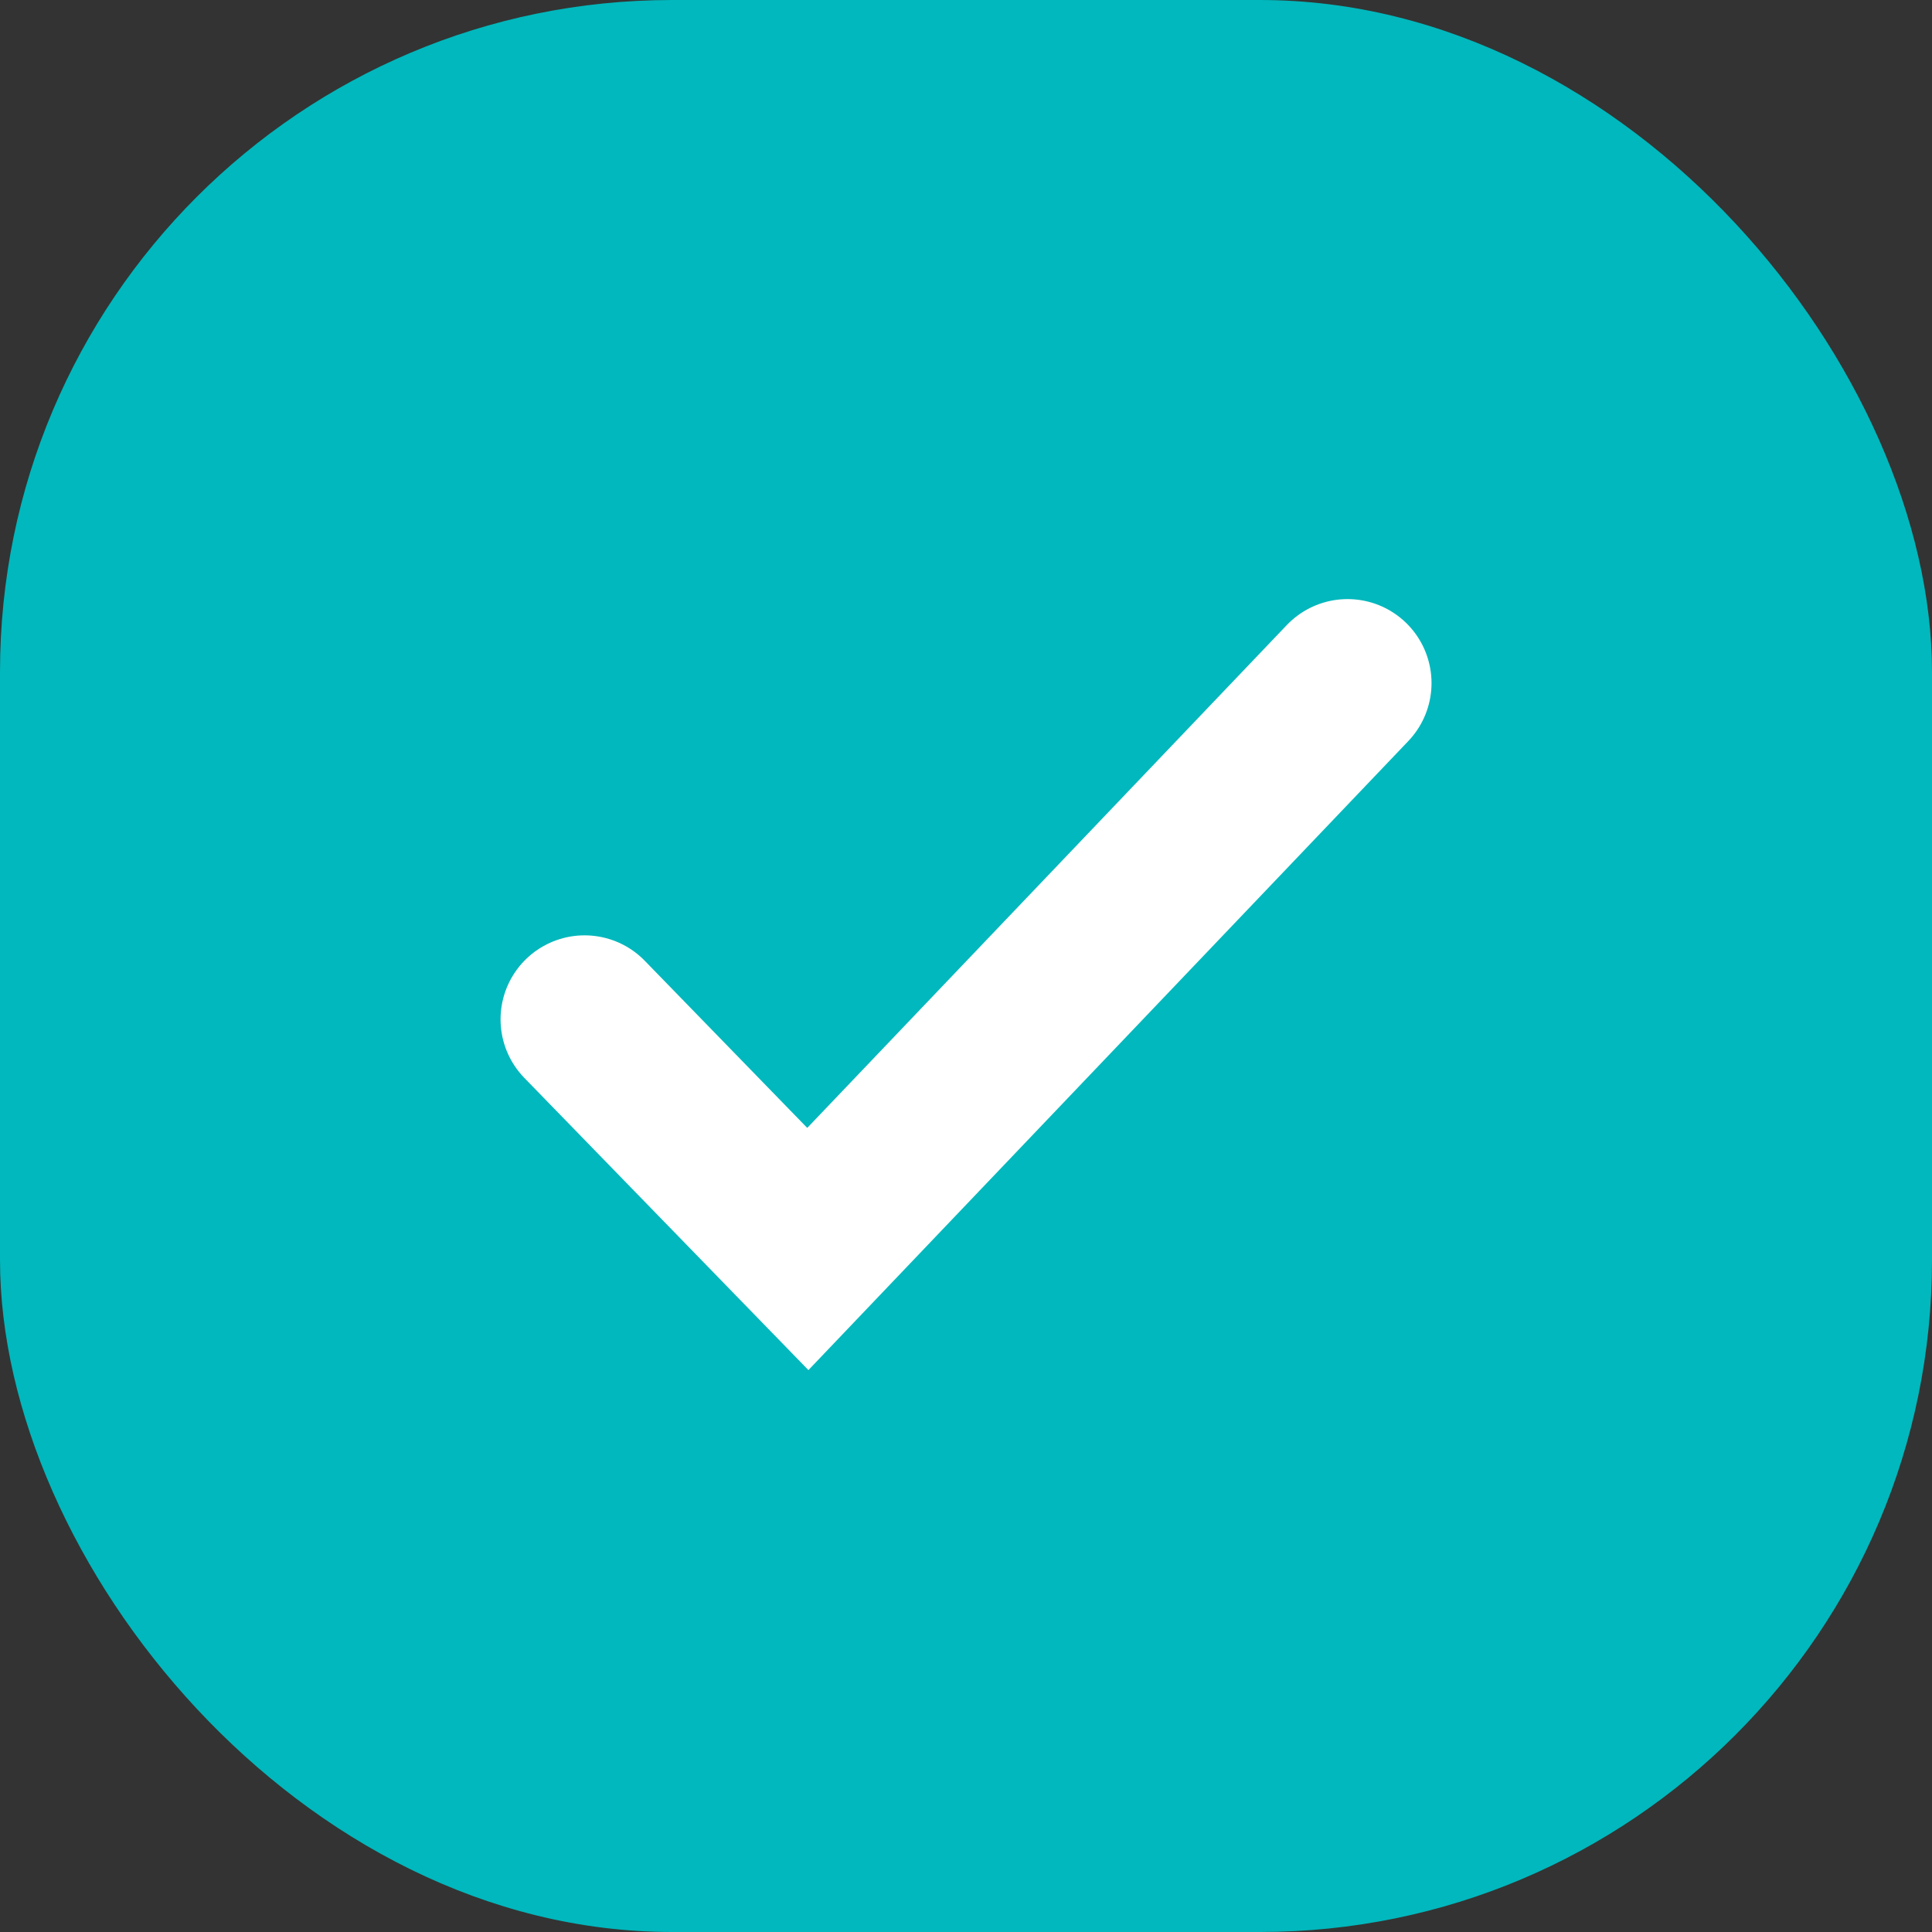
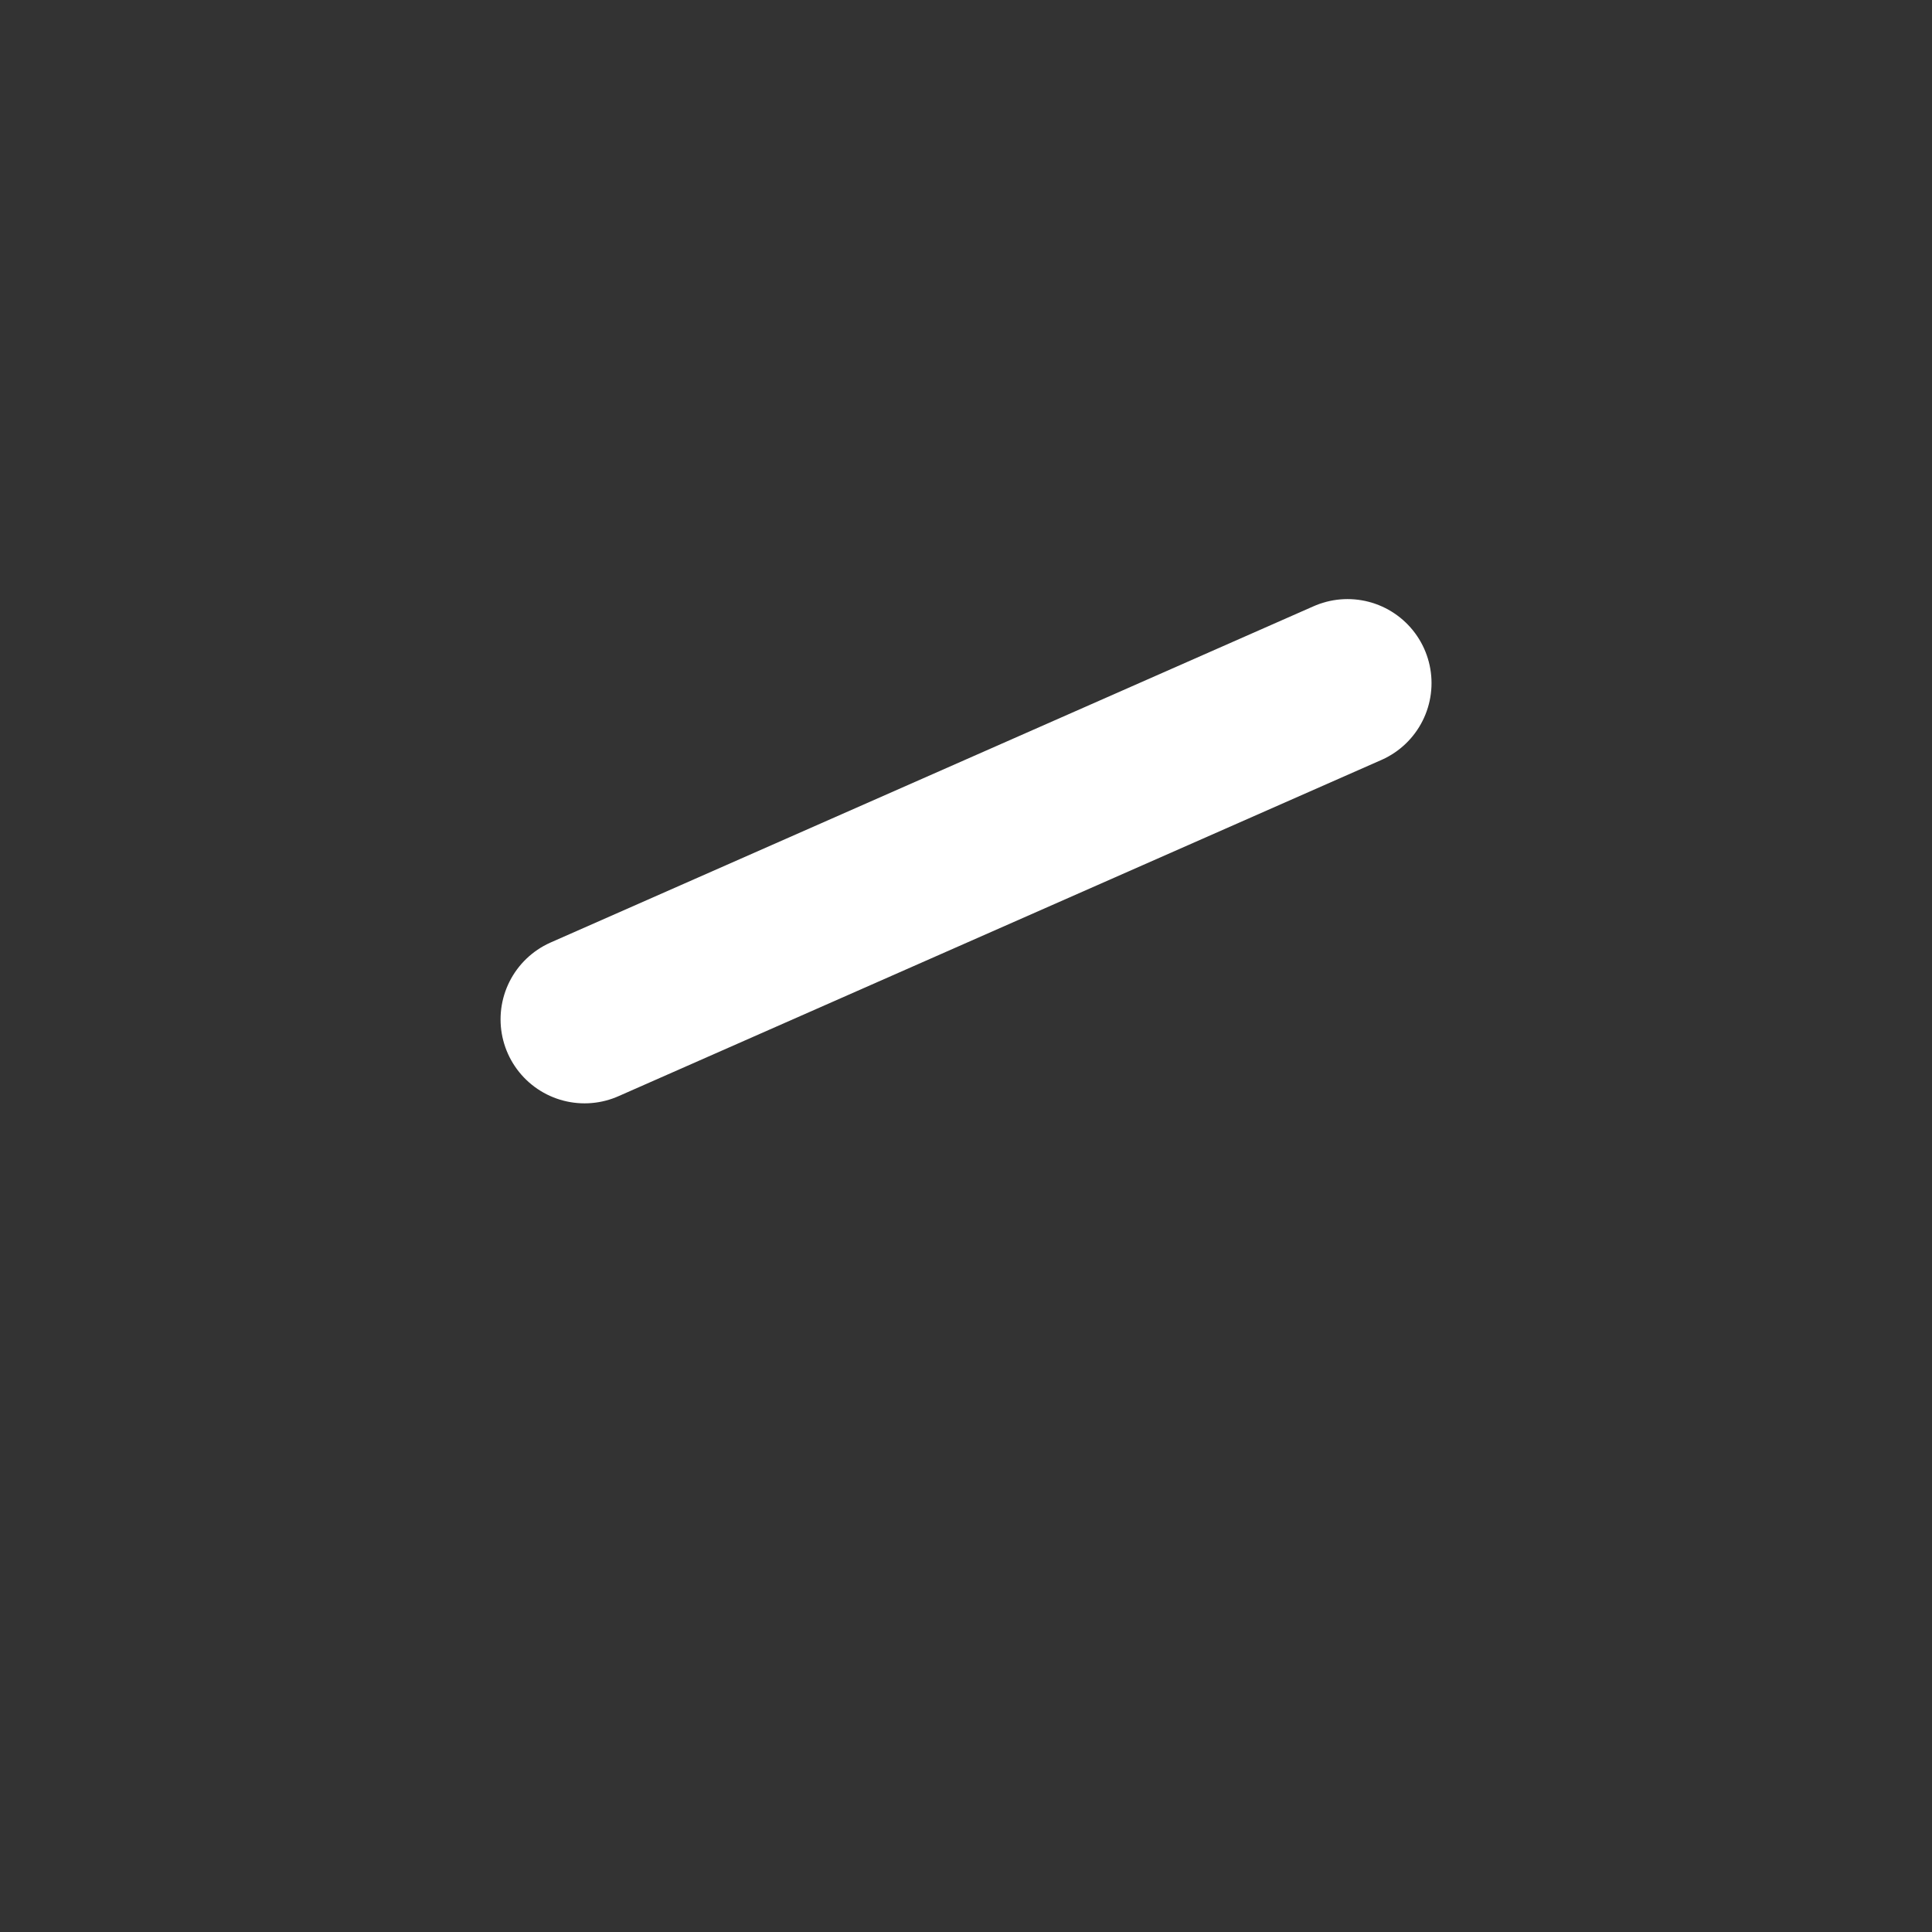
<svg xmlns="http://www.w3.org/2000/svg" width="23" height="23" viewBox="0 0 23 23">
  <rect x="0" y="0" width="23" height="23" fill="#333333" stroke="none" />
  <g id="Group_116280" data-name="Group 116280" transform="translate(-186 -1085)">
-     <rect id="Rectangle_17235" data-name="Rectangle 17235" width="23" height="23" rx="8" transform="translate(186 1085)" fill="#00b8bd" />
-     <path id="Path_25335" data-name="Path 25335" d="M.108,9.655l2.658,2.734L9.191,5.652" transform="translate(192.851 1087.48)" fill="none" stroke="#fff" stroke-linecap="round" stroke-width="2" />
+     <path id="Path_25335" data-name="Path 25335" d="M.108,9.655L9.191,5.652" transform="translate(192.851 1087.48)" fill="none" stroke="#fff" stroke-linecap="round" stroke-width="2" />
  </g>
</svg>